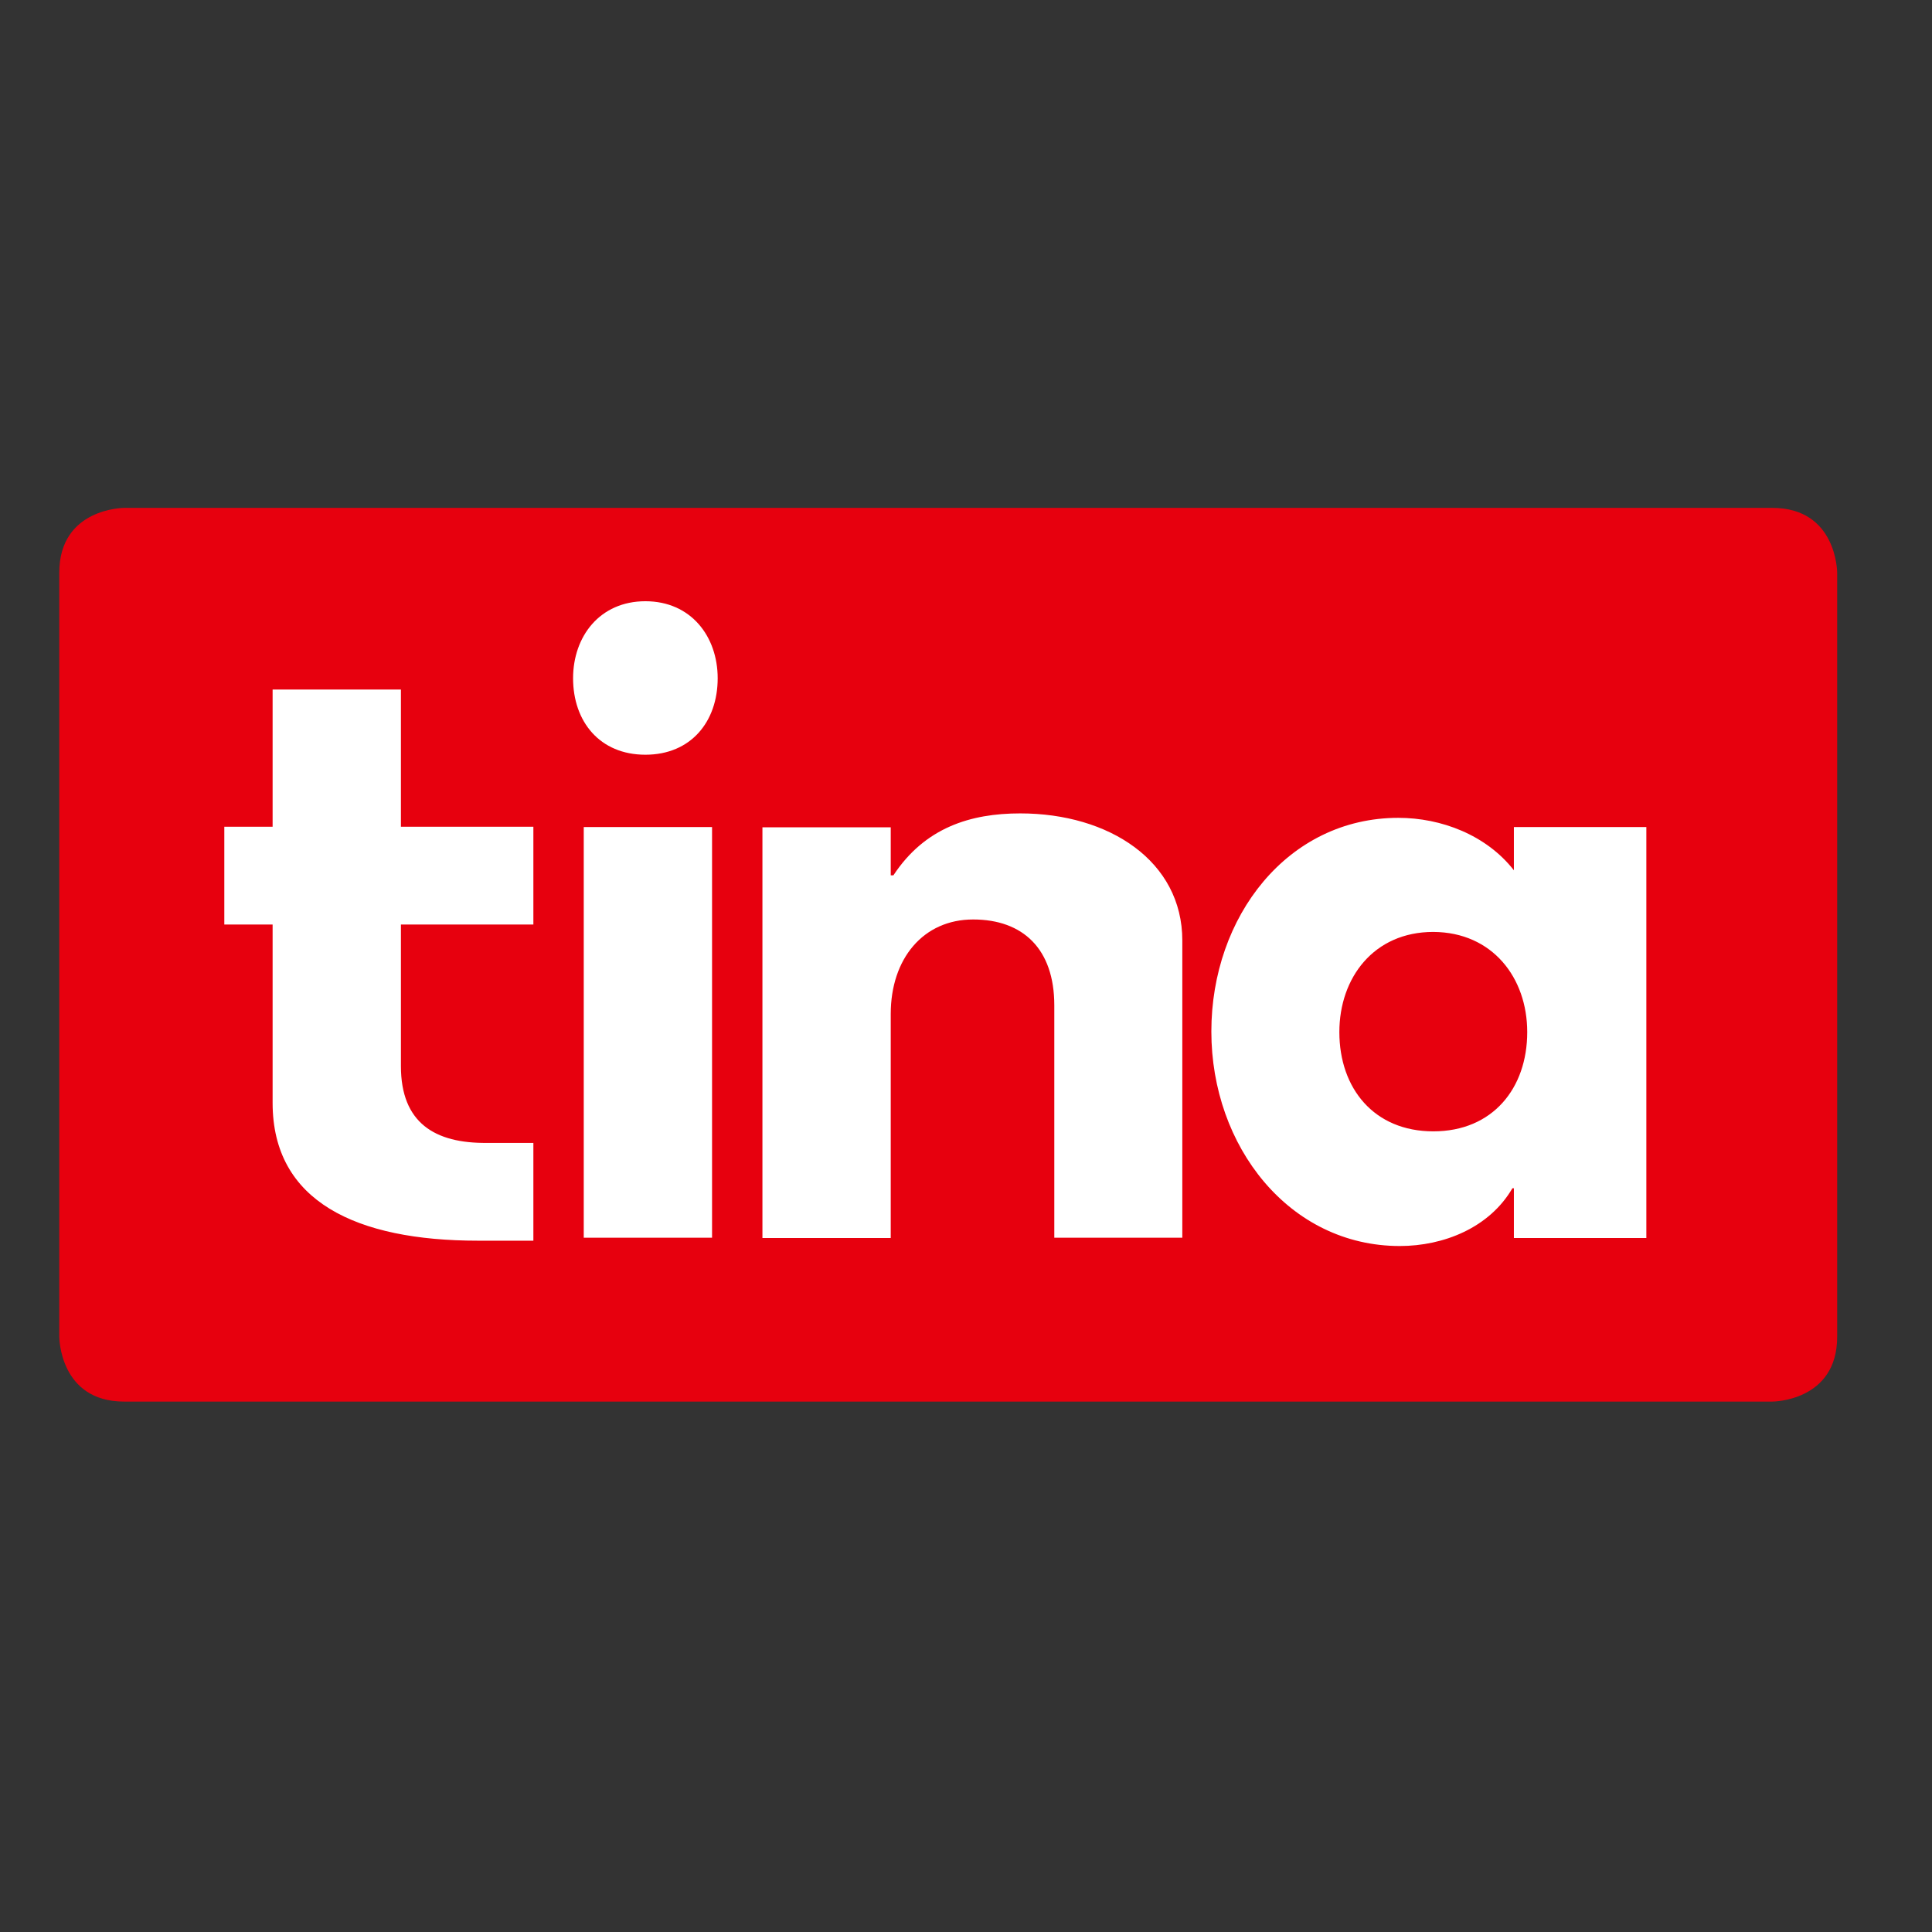
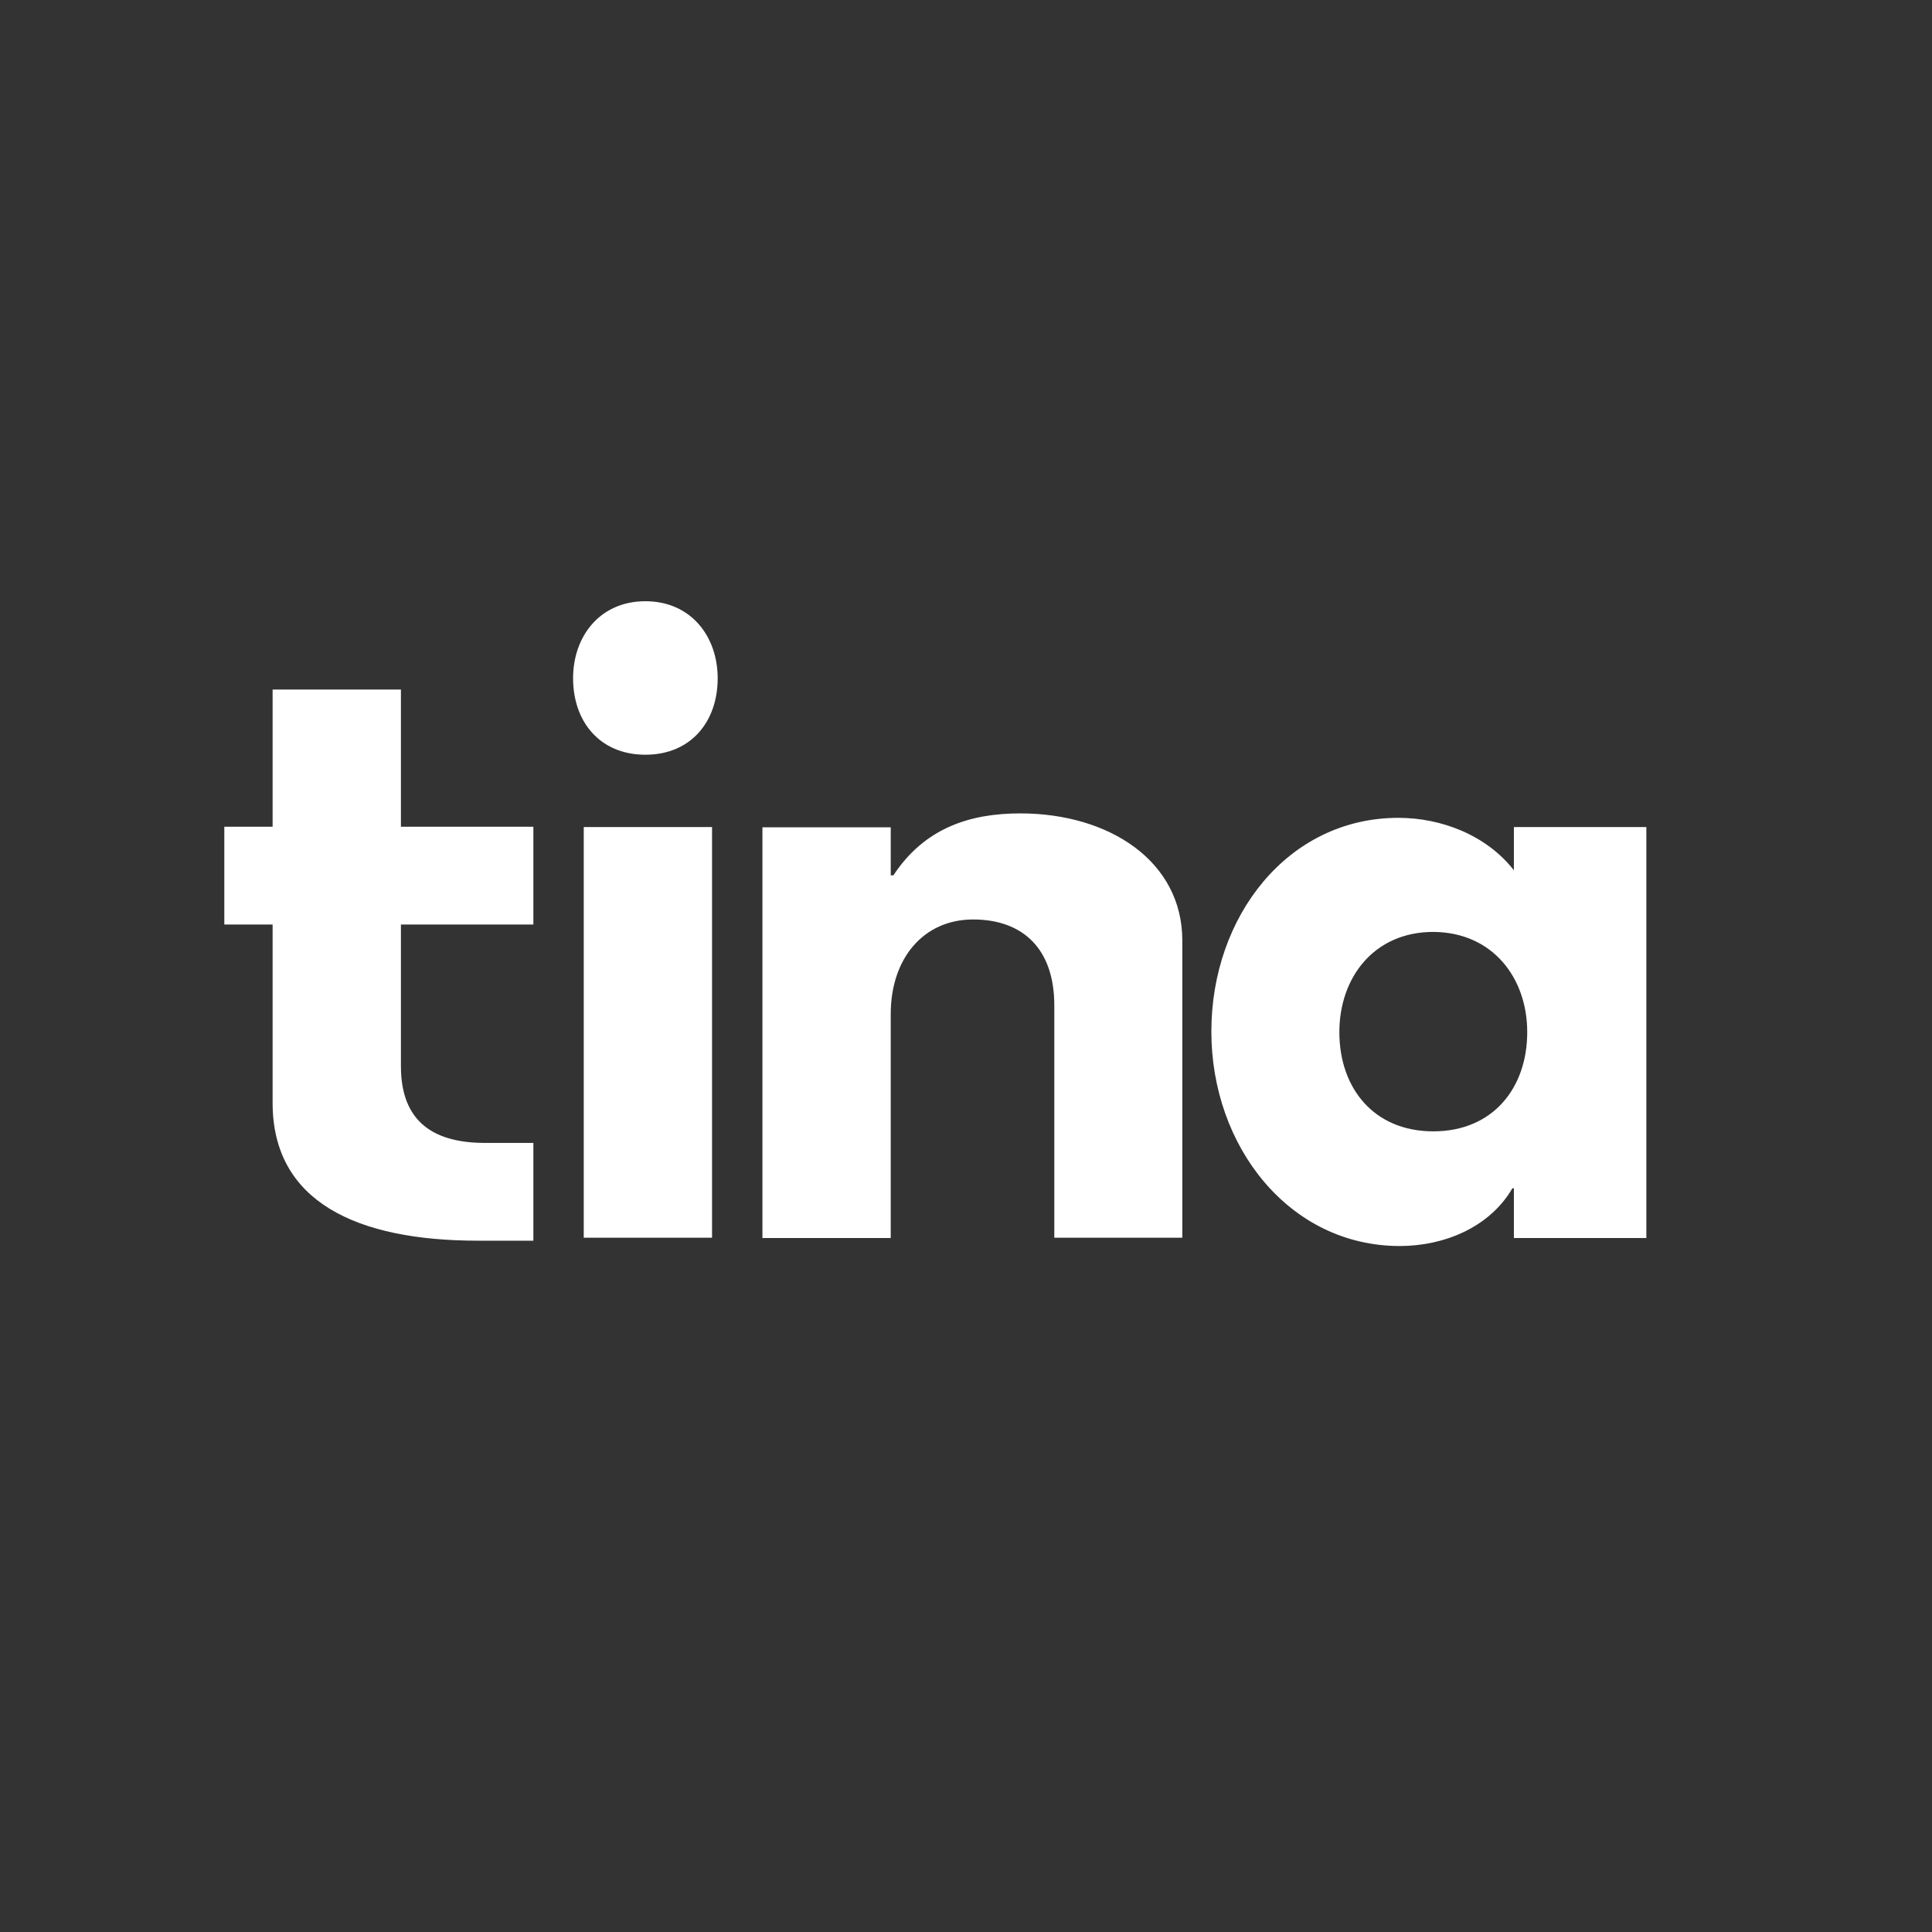
<svg xmlns="http://www.w3.org/2000/svg" version="1.1" id="layer" x="0px" y="0px" viewBox="0 0 652 652" style="enable-background:new 0 0 652 652;" xml:space="preserve">
  <rect x="0" y="0" width="652" height="652" fill="#333333" stroke="none" />
  <style type="text/css">
	.st0{fill:#E7000E;}
	.st1{fill:#FFFFFF;}
</style>
  <g>
-     <path class="st0" d="M620,451.1V193.3c0,0,0-21.9-21.9-21.9H41.9c0,0-21.9,0-21.9,21.9v257.8c0,0,0,21.9,21.9,21.9h556.2   C598.1,473,620,473,620,451.1" />
    <path class="st1" d="M135.3,359.8v-47.8H180v-33h-44.7v-46.3H92v46.3H75.7v33H92v60.2c0,33.3,28.3,46.5,69.3,46.5H180v-33h-15.6   C146.7,385.9,135.3,378.9,135.3,359.8 M193.4,228.9c0,14.6,9,25.8,24.4,25.8s24.4-11.2,24.4-25.8c0-14.1-9-26-24.4-26   S193.4,214.8,193.4,228.9 M240.3,279.1H197v138.6h43.3V279.1z M300.6,417.7v-75.5c0-18.7,11-31.9,27.8-31.9   c16.8,0,27.4,9.9,27.4,29v78.4H399V317.4c0-26.8-24.7-42.9-54.7-42.9c-16.8,0-32.2,4.8-42.8,20.9h-0.9v-16.2h-43.3v138.6H300.6z    M515.4,348.3c0,18.9-11.6,33.5-31.7,33.5c-20,0-31.7-14.5-31.7-33.5c0-18.3,11.6-33.8,31.7-33.8   C503.7,314.6,515.4,330,515.4,348.3 M510.9,279.1v14.6c-9.3-11.9-24.5-17.7-39-17.7c-37.3,0-63.1,33.3-63.1,72.1   c0,38.8,26.3,72.4,63.6,72.4c14.7,0,30.2-6.1,38-19.5h0.5v16.8h44.7V279.1H510.9z" />
  </g>
</svg>